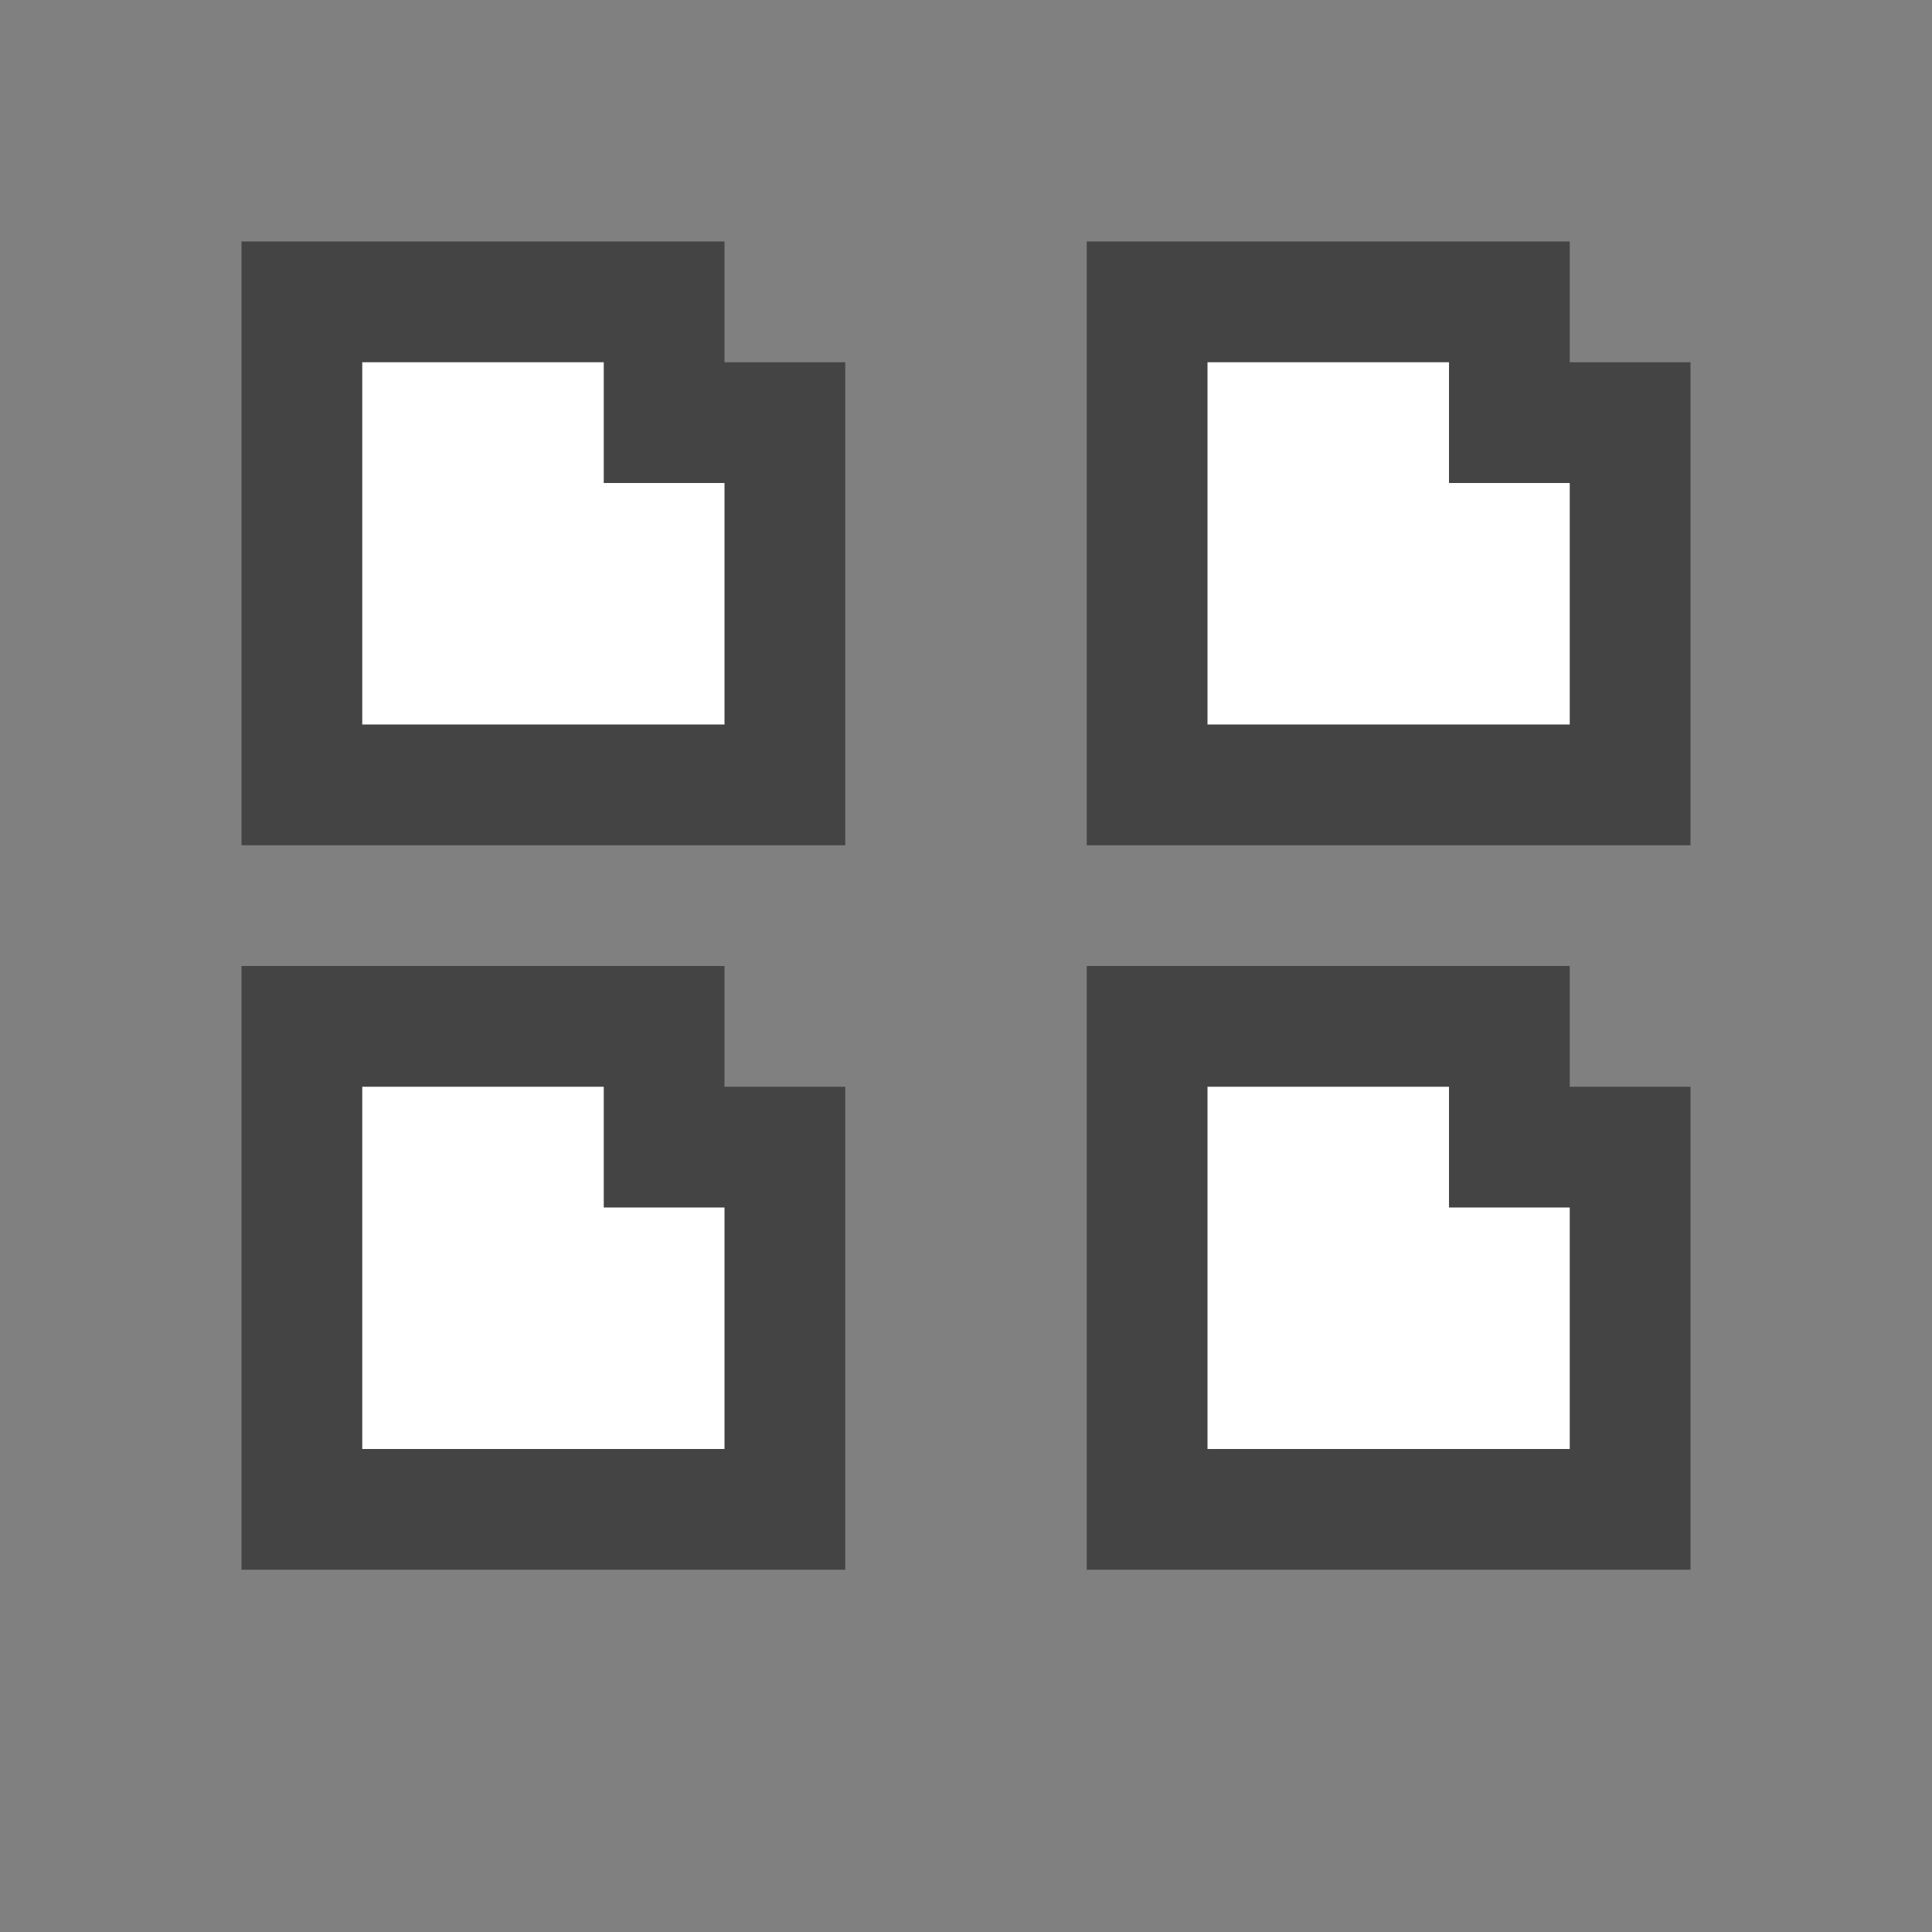
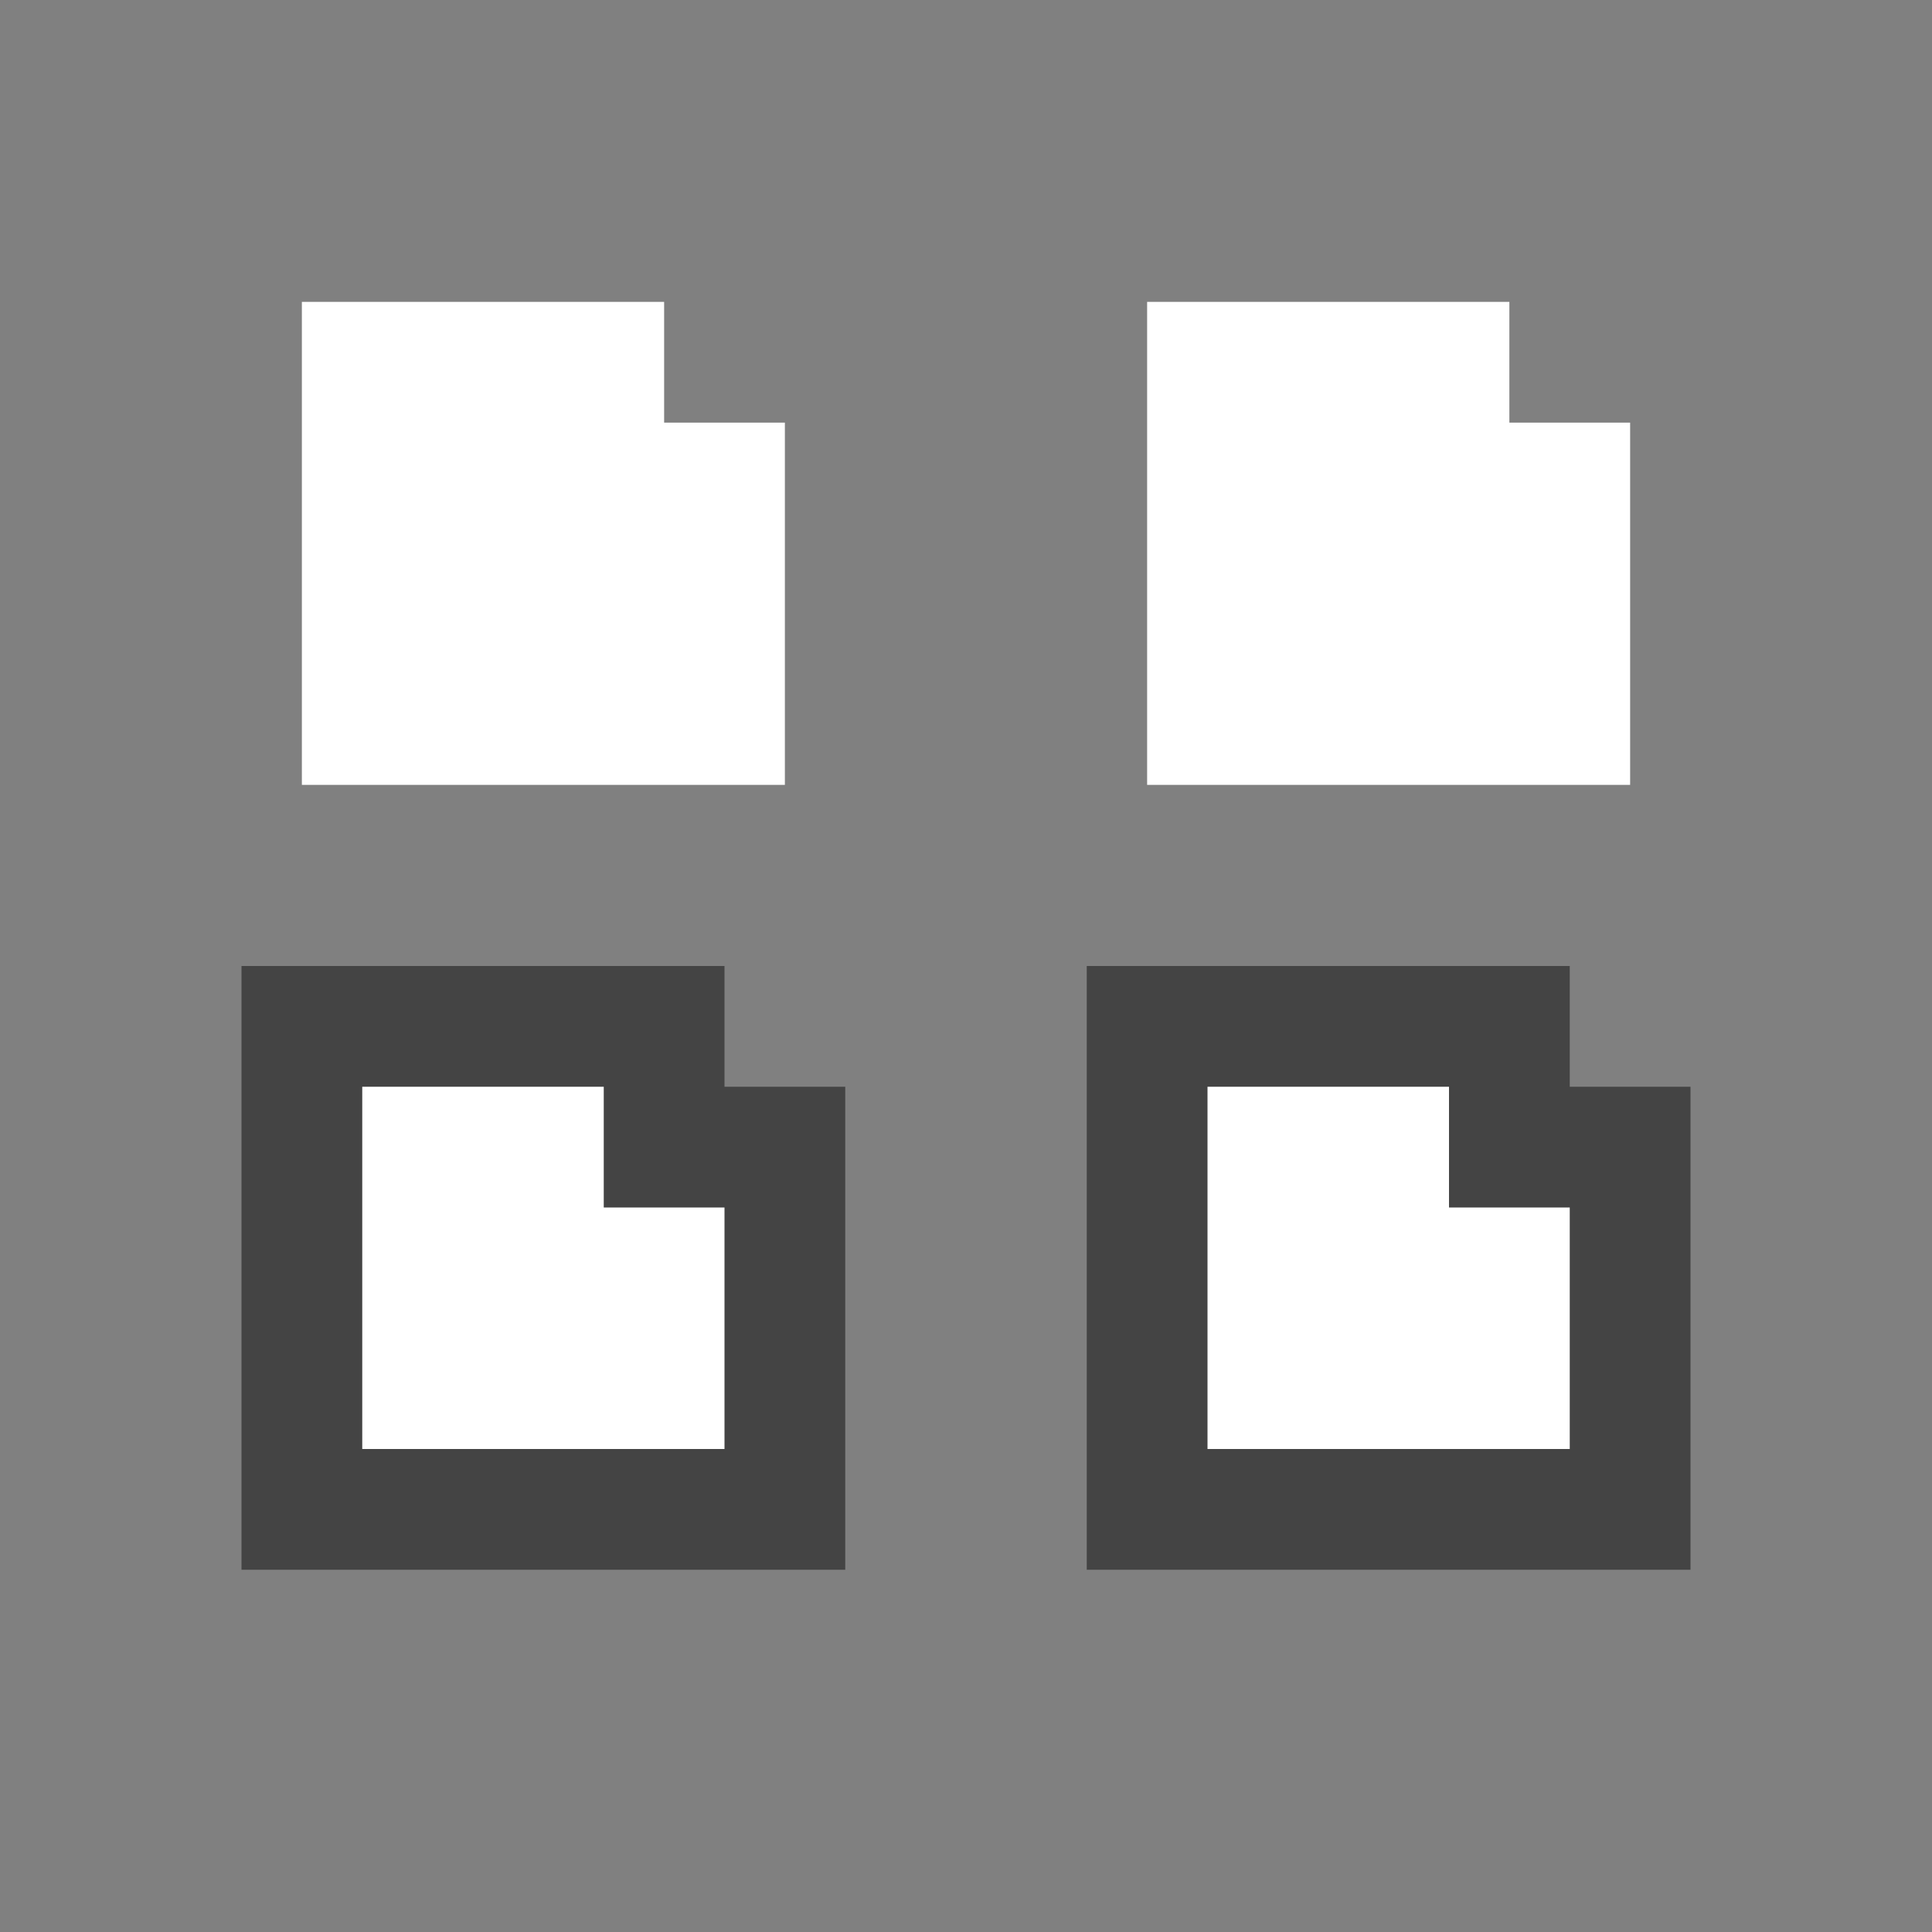
<svg xmlns="http://www.w3.org/2000/svg" version="1.1" id="Icon" x="0px" y="0px" width="16px" height="16px" viewBox="0 0 16 16" enable-background="new 0 0 16 16" xml:space="preserve">
  <rect x="0" y="0" width="16" height="16" fill="#808080" stroke="none" />
  <g>
-     <line fill="#FFFFFF" x1="7" y1="16" x2="-1" y2="16" />
-   </g>
+     </g>
  <g>
    <polygon fill="#FFFFFF" points="2.5,12.5 2.5,8.5 5.5,8.5 5.5,9.5 6.5,9.5 6.5,12.5  " />
    <path fill="#444444" d="M5,9v1h1v2H3V9H5 M6,8H2v5h5V9H6V8L6,8z" />
  </g>
  <g>
    <polygon fill="#FFFFFF" points="9.5,12.5 9.5,8.5 12.5,8.5 12.5,9.5 13.5,9.5 13.5,12.5  " />
    <path fill="#444444" d="M12,9v1h1v2h-3V9H12 M13,8H9v5h5V9h-1V8L13,8z" />
  </g>
  <g>
    <polygon fill="#FFFFFF" points="2.5,6.5 2.5,2.5 5.5,2.5 5.5,3.5 6.5,3.5 6.5,6.5  " />
-     <path fill="#444444" d="M5,3v1h1v2H3V3H5 M6,2H2v5h5V3H6V2L6,2z" />
  </g>
  <g>
    <polygon fill="#FFFFFF" points="9.5,6.5 9.5,2.5 12.5,2.5 12.5,3.5 13.5,3.5 13.5,6.5  " />
-     <path fill="#444444" d="M12,3v1h1v2h-3V3H12 M13,2H9v5h5V3h-1V2L13,2z" />
  </g>
</svg>